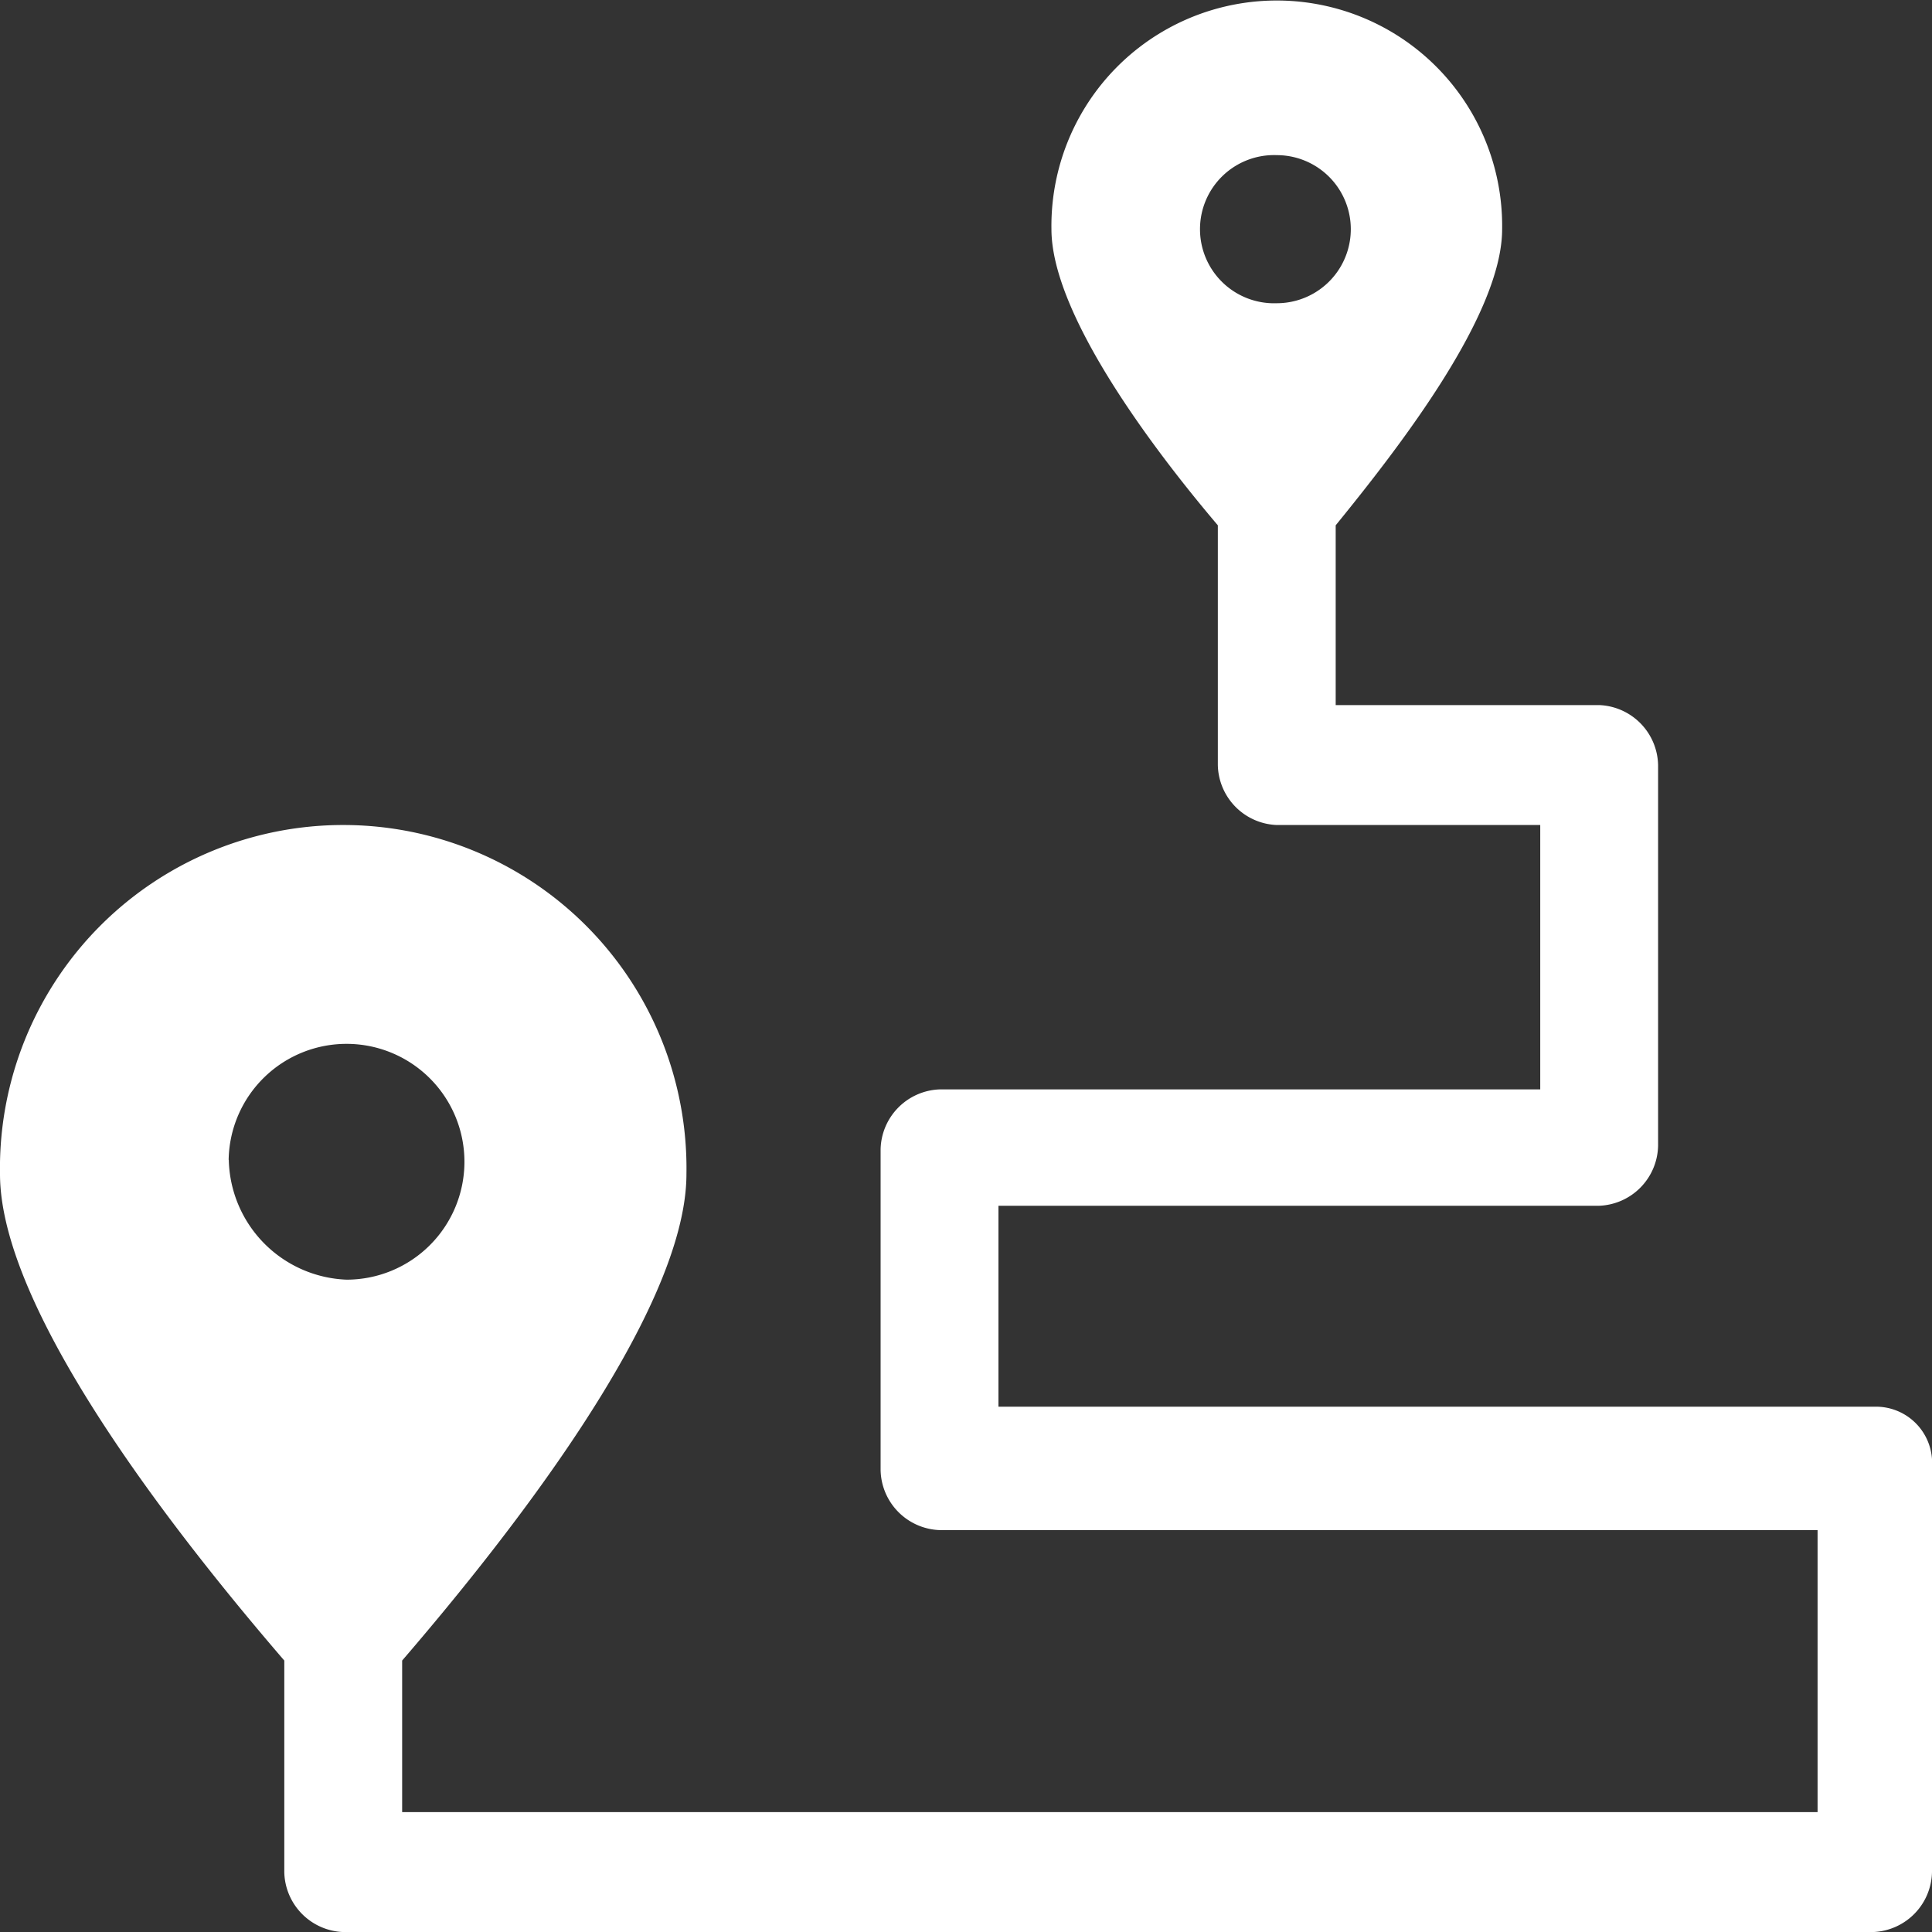
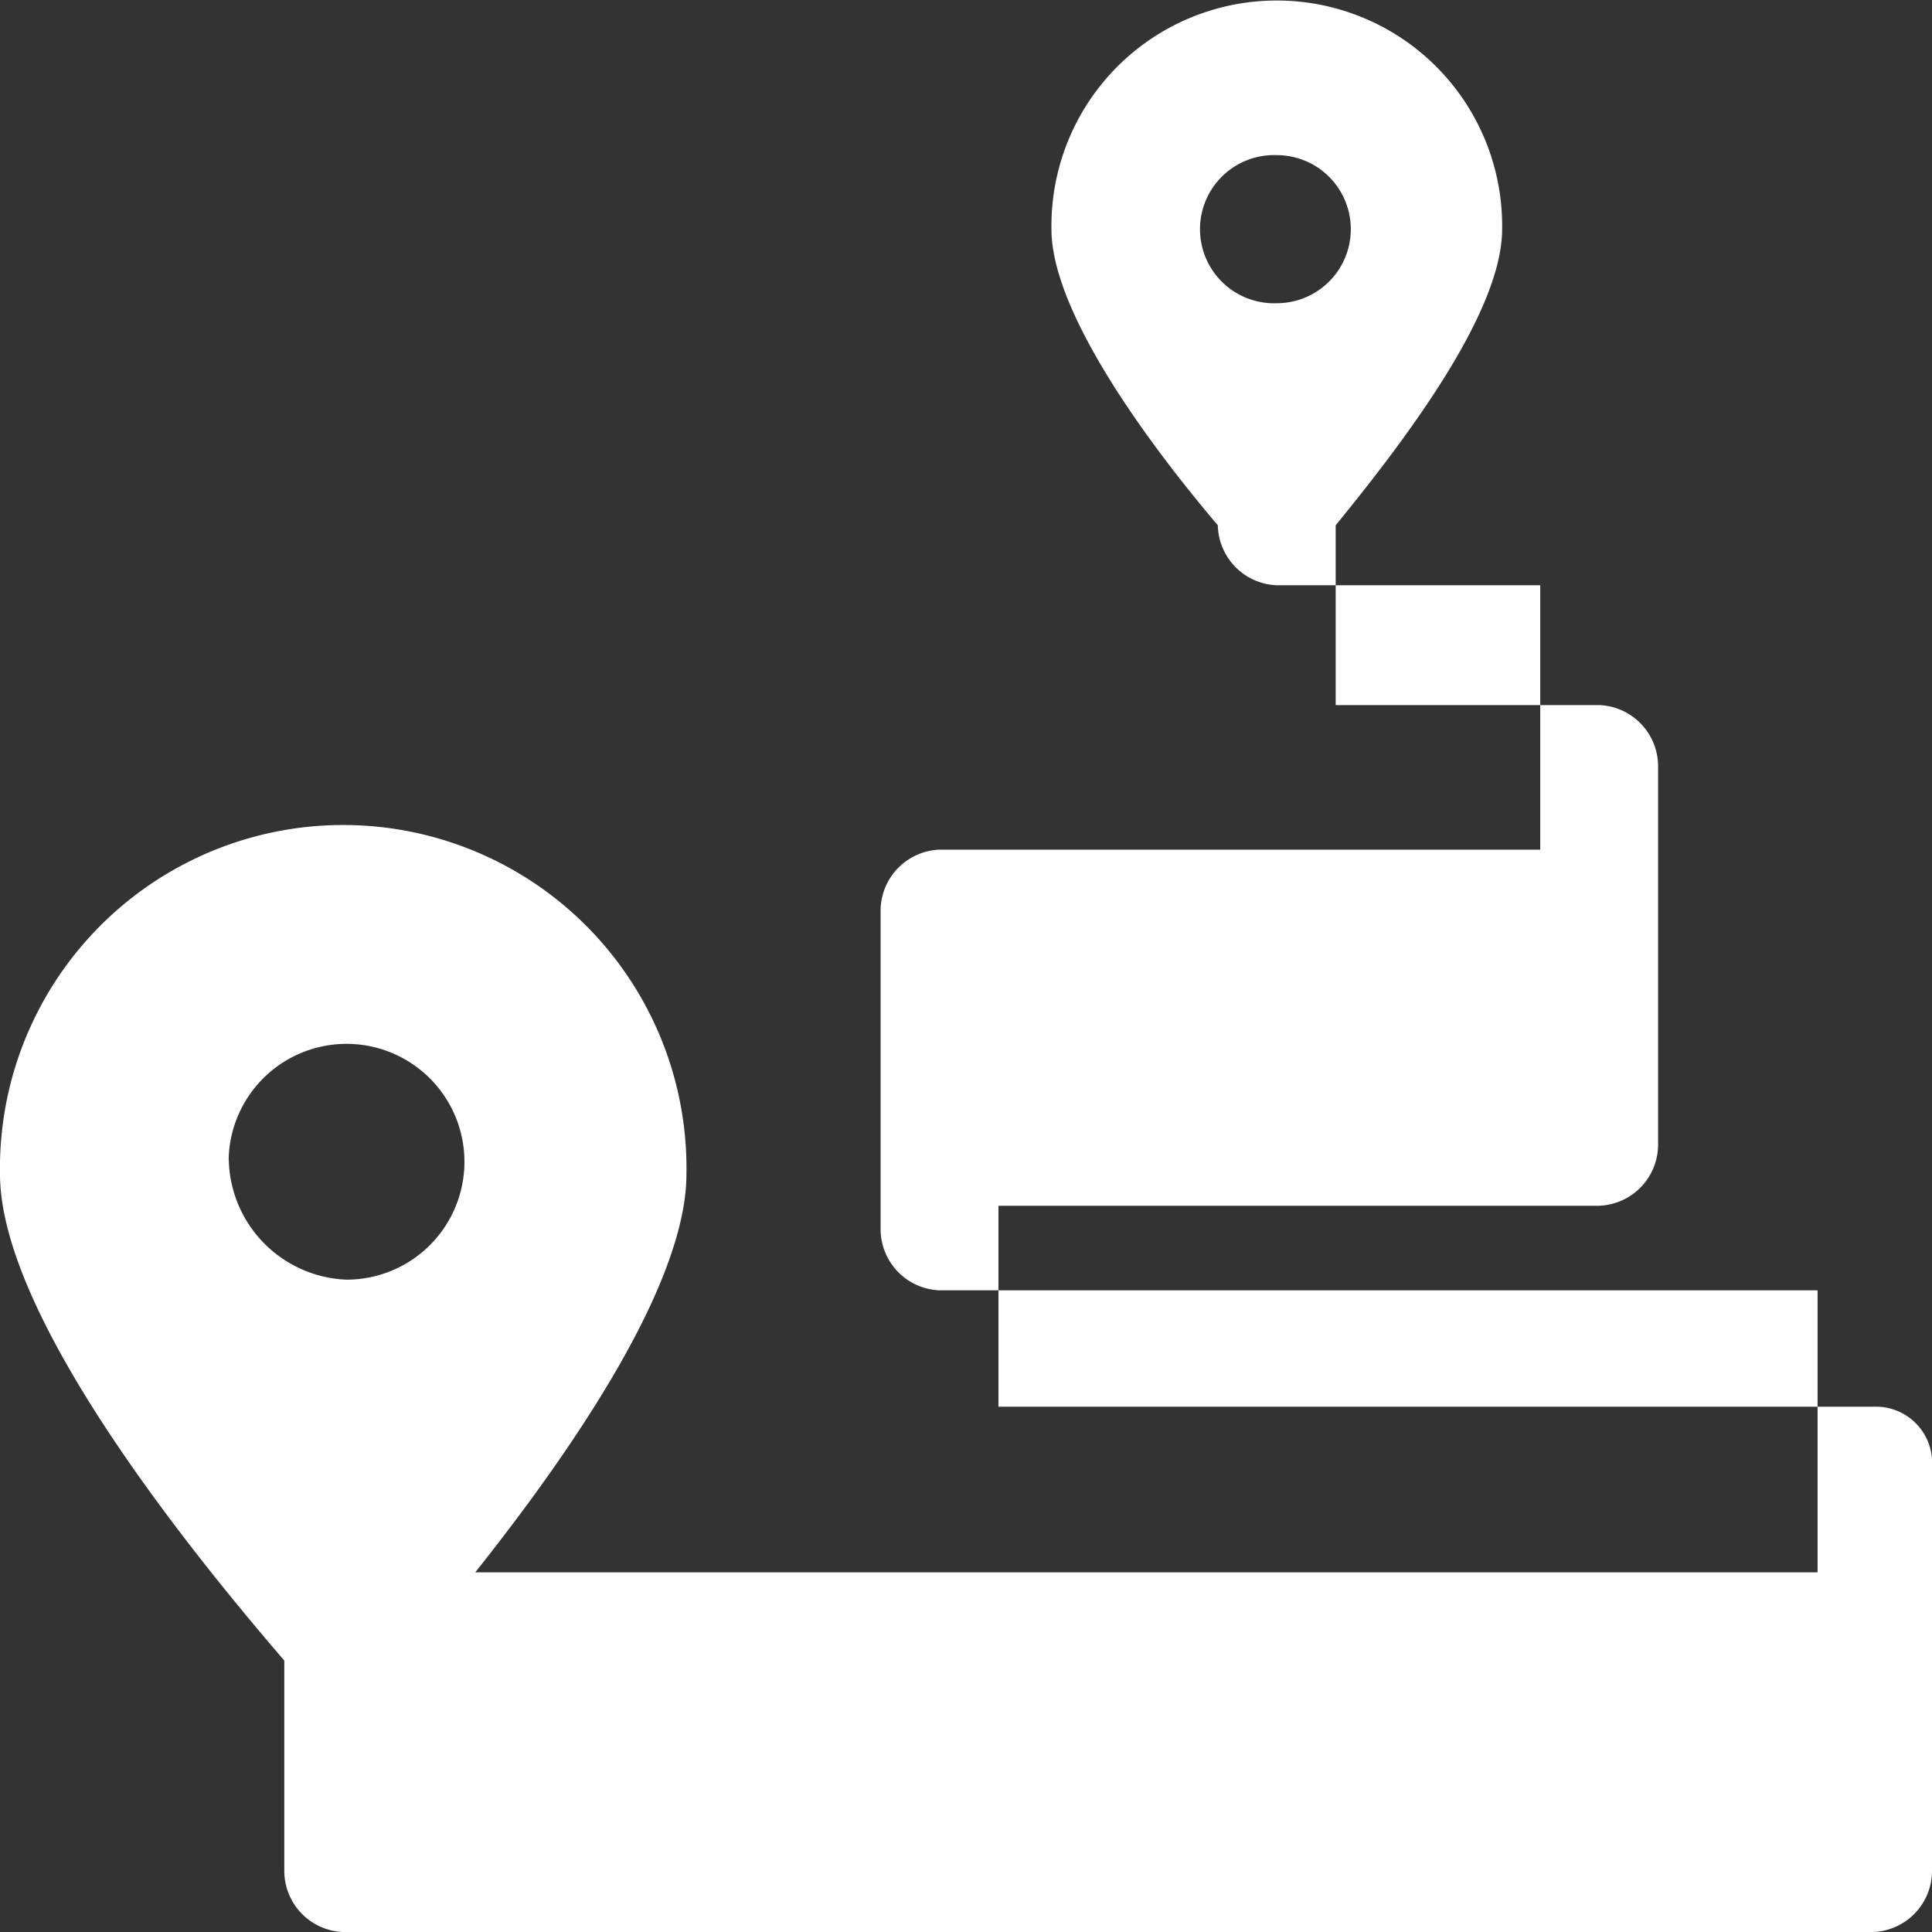
<svg xmlns="http://www.w3.org/2000/svg" width="40" height="40" viewBox="0 0 40 40">
  <rect x="0" y="0" width="40" height="40" fill="#333333" stroke="none" />
  <g transform="translate(-16.8 -14.7)">
-     <path d="M55.652,43.824H37.472V39.664H49.909a1.269,1.269,0,0,0,1.22-1.241V30.539a1.269,1.269,0,0,0-1.22-1.241H44.454V25.576C45.818,23.9,47.9,21.2,47.9,19.445a4.666,4.666,0,1,0-9.331,0c0,1.752,2.082,4.526,3.445,6.131v4.964a1.269,1.269,0,0,0,1.22,1.241h5.455v5.474H36.252a1.269,1.269,0,0,0-1.22,1.241v6.642a1.269,1.269,0,0,0,1.22,1.241H54.431v5.839H25.126V49.08c2.01-2.336,5.886-7.153,5.886-10.073a7.107,7.107,0,1,0-14.212,0c0,2.92,3.876,7.737,5.886,10.073v4.38a1.269,1.269,0,0,0,1.22,1.241H55.58a1.269,1.269,0,0,0,1.22-1.241V45.065A1.163,1.163,0,0,0,55.652,43.824ZM43.234,17.912a1.533,1.533,0,0,1,0,3.066,1.534,1.534,0,1,1,0-3.066Zm-21.7,20.8a2.441,2.441,0,1,1,2.44,2.482A2.537,2.537,0,0,1,21.537,38.715Z" fill="#fff" />
+     <path d="M55.652,43.824H37.472V39.664H49.909a1.269,1.269,0,0,0,1.22-1.241V30.539a1.269,1.269,0,0,0-1.22-1.241H44.454V25.576C45.818,23.9,47.9,21.2,47.9,19.445a4.666,4.666,0,1,0-9.331,0c0,1.752,2.082,4.526,3.445,6.131a1.269,1.269,0,0,0,1.22,1.241h5.455v5.474H36.252a1.269,1.269,0,0,0-1.22,1.241v6.642a1.269,1.269,0,0,0,1.22,1.241H54.431v5.839H25.126V49.08c2.01-2.336,5.886-7.153,5.886-10.073a7.107,7.107,0,1,0-14.212,0c0,2.92,3.876,7.737,5.886,10.073v4.38a1.269,1.269,0,0,0,1.22,1.241H55.58a1.269,1.269,0,0,0,1.22-1.241V45.065A1.163,1.163,0,0,0,55.652,43.824ZM43.234,17.912a1.533,1.533,0,0,1,0,3.066,1.534,1.534,0,1,1,0-3.066Zm-21.7,20.8a2.441,2.441,0,1,1,2.44,2.482A2.537,2.537,0,0,1,21.537,38.715Z" fill="#fff" />
  </g>
</svg>